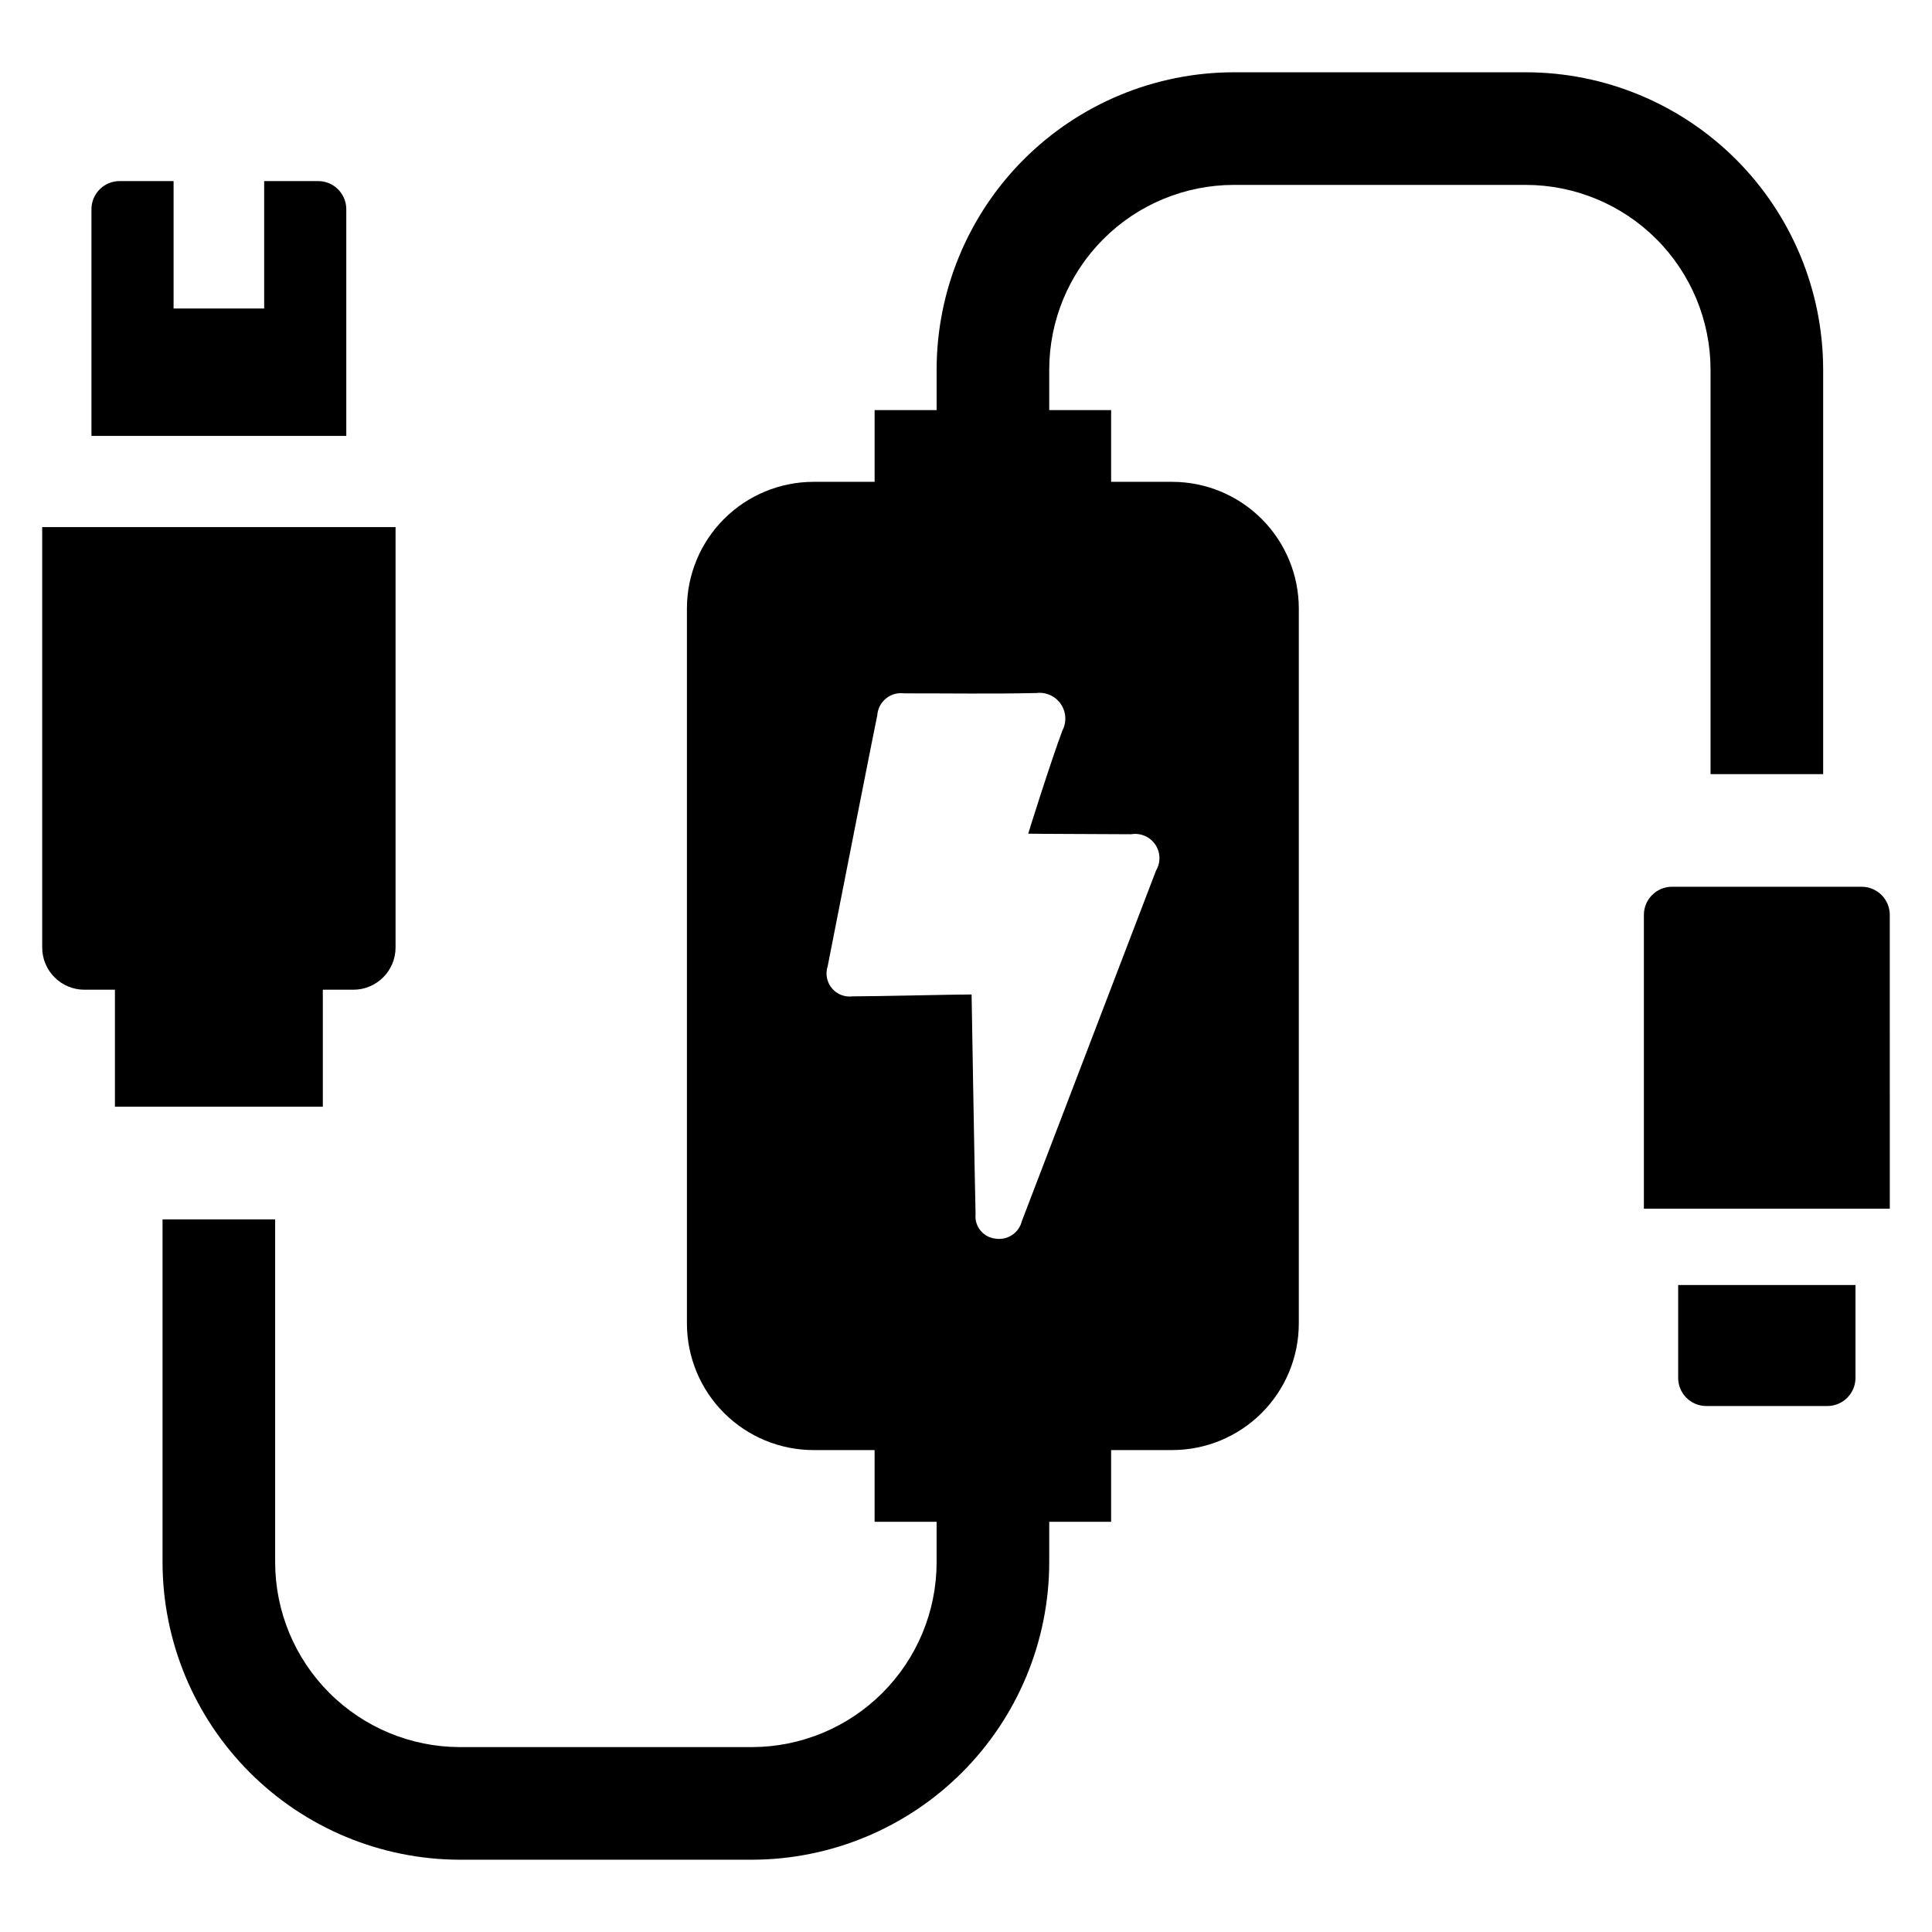
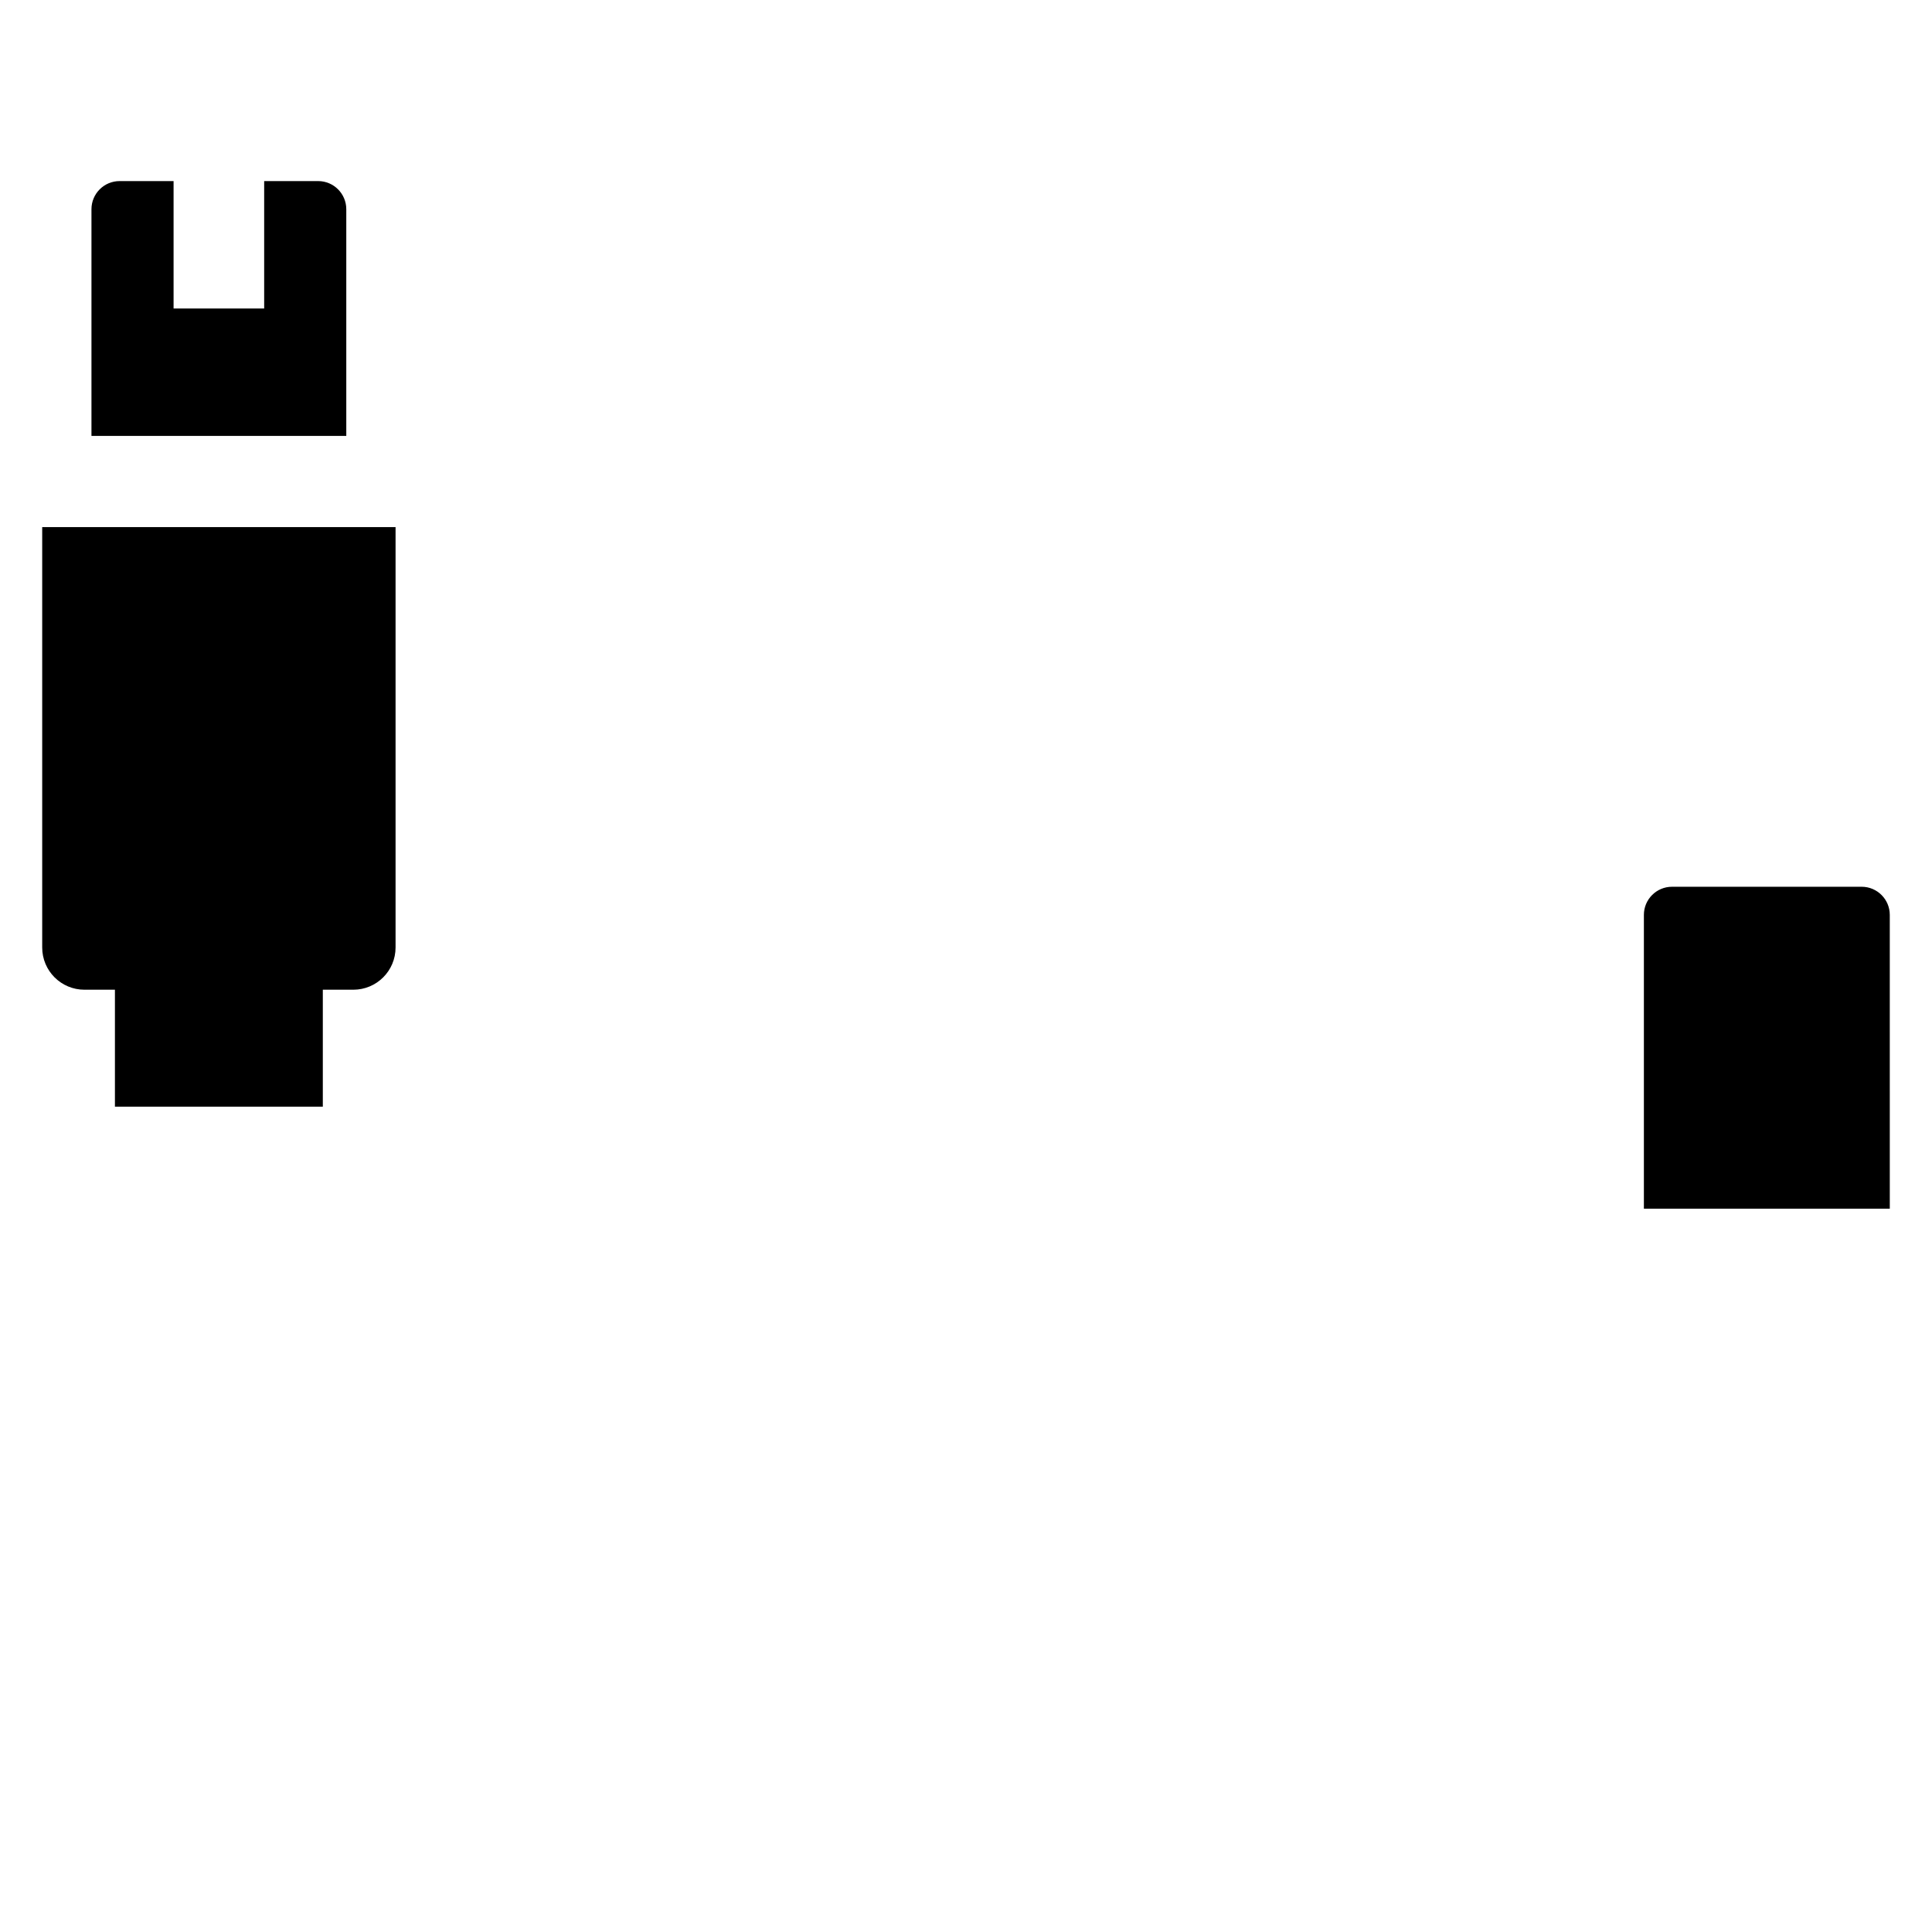
<svg xmlns="http://www.w3.org/2000/svg" fill="#000000" width="800px" height="800px" version="1.1" viewBox="144 144 512 512">
  <g>
-     <path d="m471 193h77.371c12.973 0.02 25.41 5.18 34.586 14.355 9.172 9.176 14.336 21.613 14.355 34.586v107.21h29.844v-107.21c-0.02-20.891-8.324-40.918-23.098-55.691-14.77-14.77-34.801-23.078-55.688-23.094h-77.371c-20.891 0.016-40.918 8.324-55.688 23.094-14.773 14.773-23.078 34.801-23.098 55.691v10.742h-16.43v19.008h-16.168c-8.902 0-17.441 3.539-23.738 9.836s-9.836 14.836-9.836 23.738v189.45c0 8.902 3.539 17.441 9.836 23.738s14.836 9.832 23.738 9.832h16.164v19.008h16.43v10.723l0.004 0.004c-0.012 12.98-5.172 25.426-14.348 34.605-9.172 9.184-21.617 14.352-34.594 14.375h-77.406c-12.98-0.023-25.422-5.191-34.598-14.375-9.176-9.18-14.336-21.625-14.348-34.605v-90.875h-29.844v90.875c0.023 20.891 8.332 40.922 23.102 55.695 14.77 14.777 34.793 23.094 55.688 23.129h77.406c20.891-0.035 40.918-8.352 55.688-23.129 14.766-14.773 23.074-34.805 23.098-55.695v-10.723h16.402v-19.012h16.164c8.902 0 17.441-3.535 23.738-9.832s9.836-14.836 9.836-23.738v-189.45c0-8.902-3.539-17.441-9.836-23.738s-14.836-9.836-23.738-9.836h-16.164v-19.008h-16.402v-10.742c0.012-12.977 5.176-25.418 14.352-34.594 9.172-9.176 21.613-14.336 34.59-14.348zm-45.453 144.59c-3.144 8.434-8.828 26.492-9.059 27.344 1.207 0.051 19.191 0.098 27.277 0.148v0.004c2.473-0.422 4.961 0.637 6.379 2.707 1.414 2.07 1.496 4.773 0.211 6.926-11.84 30.965-23.691 61.93-35.551 92.887-0.781 3.176-3.894 5.199-7.113 4.625-3.184-0.395-5.473-3.254-5.156-6.449-0.258-10.793-0.902-49.609-1.055-58.242-4.418 0-25.332 0.504-31.625 0.508l0.004 0.004c-2.074 0.238-4.129-0.594-5.445-2.207-1.32-1.617-1.727-3.797-1.074-5.777 3.789-19.355 12.539-63.707 13.145-66.516 0.125-1.746 0.965-3.359 2.324-4.457 1.359-1.102 3.113-1.59 4.844-1.348 11.66-0.016 23.324 0.176 34.98-0.09 2.519-0.32 5.012 0.789 6.461 2.875 1.453 2.086 1.629 4.805 0.453 7.059z" />
    <path d="m229.55 437.29v-31.004h8.086c6.18 0 11.191-5.008 11.191-11.191v-111.41h-93.645v111.41c0 6.184 5.012 11.191 11.191 11.191h8.082v31.004z" />
    <path d="m235.77 199.45c0-4.121-3.34-7.461-7.461-7.461h-14.301v33.766h-24.008v-33.766h-14.301c-4.121 0-7.461 3.34-7.461 7.461v60.07h67.531z" />
    <path d="m637.35 379h-50.246c-4.117 0-7.457 3.34-7.457 7.457v77.863h65.168l-0.004-77.863c0-4.117-3.34-7.461-7.461-7.457z" />
-     <path d="m588.73 509.15c0 1.98 0.785 3.879 2.184 5.277 1.398 1.398 3.297 2.184 5.277 2.184h32.074-0.004c4.121 0 7.461-3.34 7.461-7.461v-24.609h-46.992z" />
  </g>
</svg>